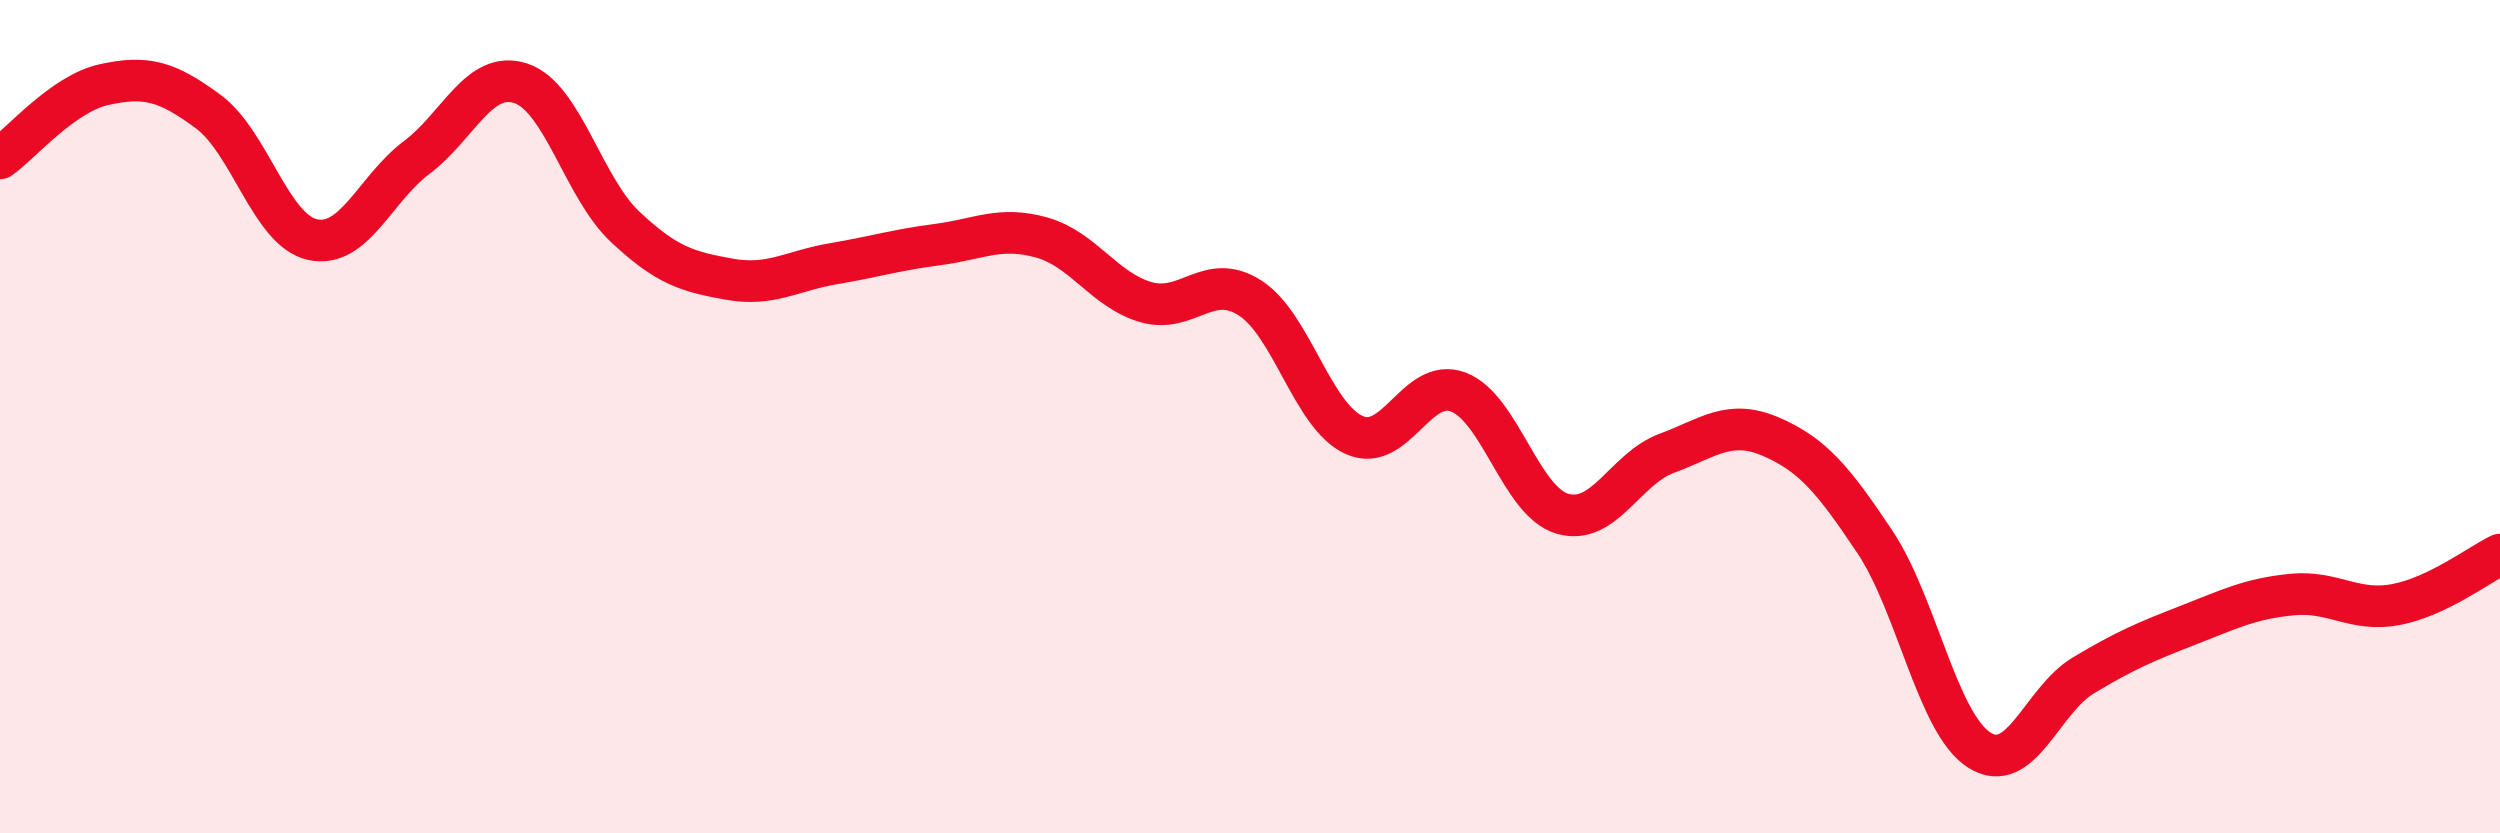
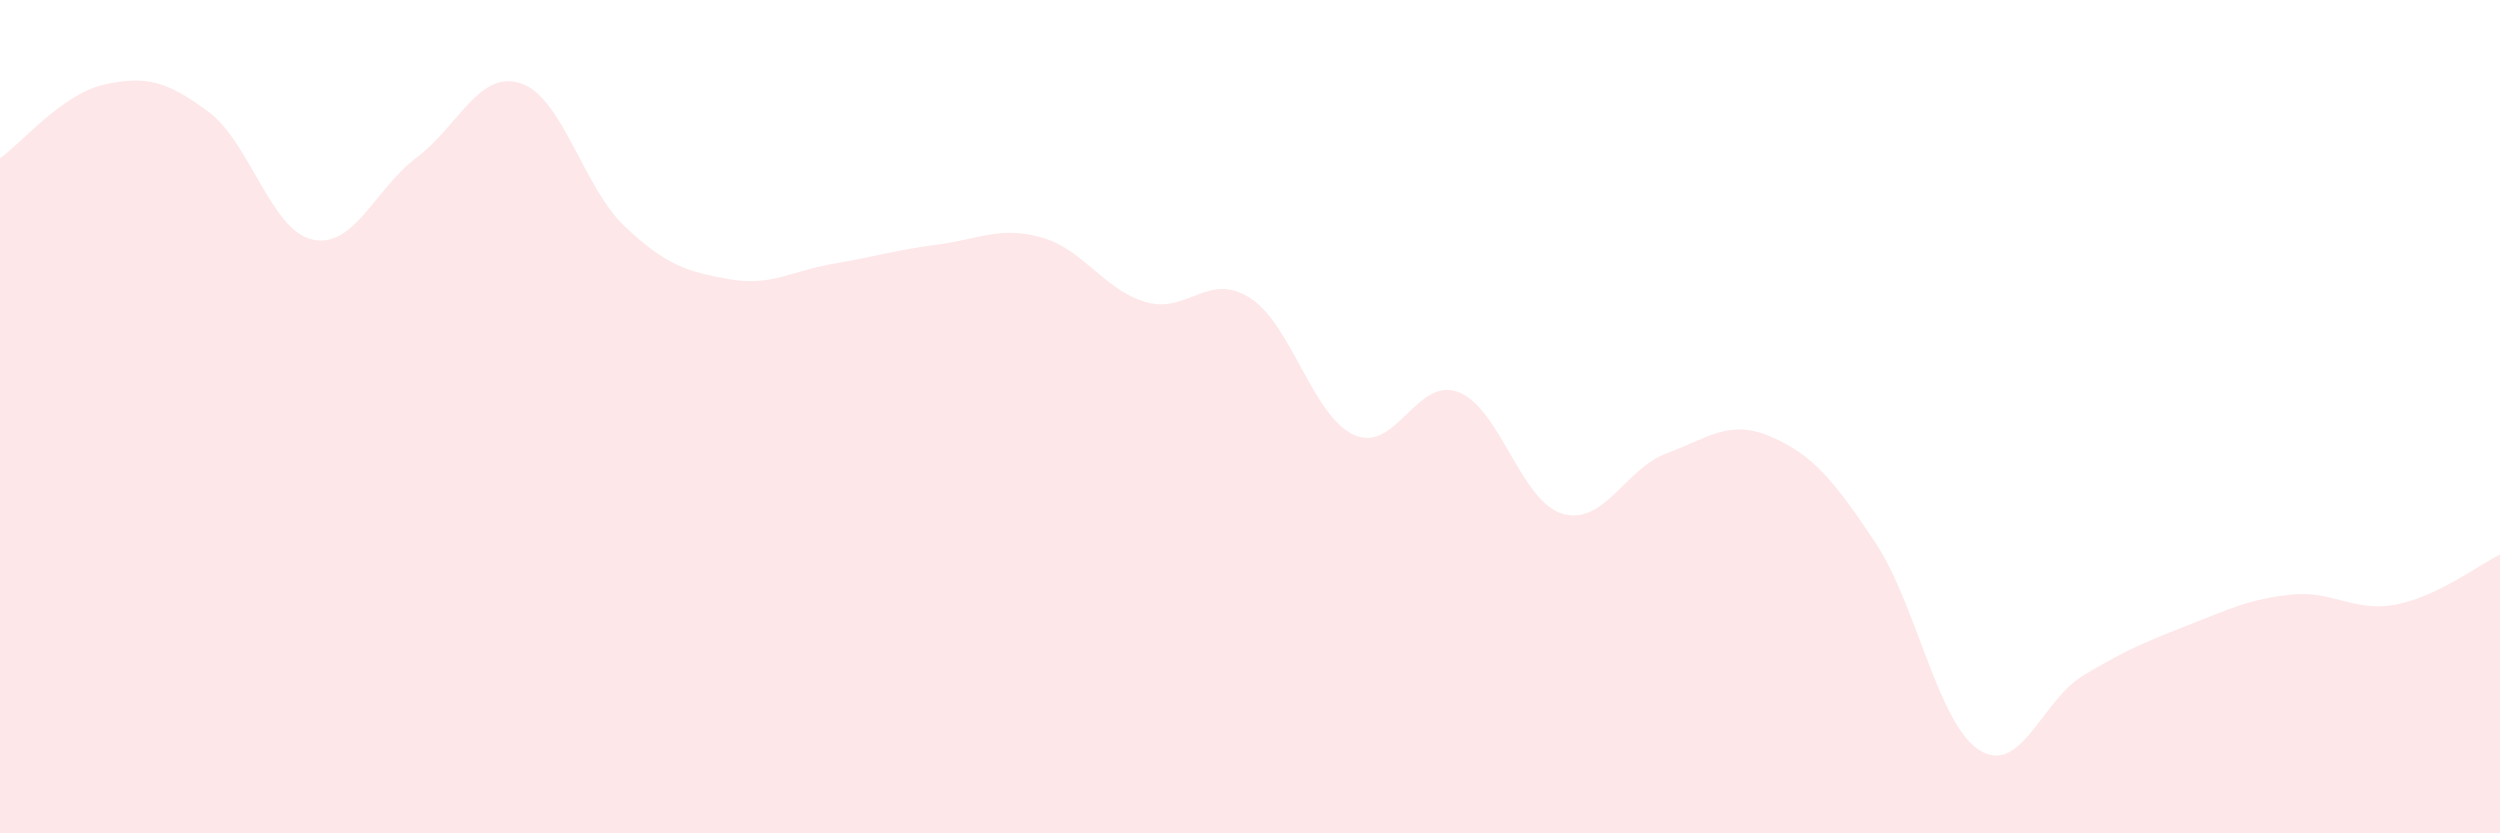
<svg xmlns="http://www.w3.org/2000/svg" width="60" height="20" viewBox="0 0 60 20">
  <path d="M 0,3.8 C 0.5,3.45 1.5,2.25 2.5,2.03 C 3.5,1.81 4,1.94 5,2.68 C 6,3.42 6.5,5.53 7.5,5.75 C 8.5,5.97 9,4.53 10,3.78 C 11,3.03 11.5,1.67 12.5,2 C 13.5,2.33 14,4.5 15,5.44 C 16,6.38 16.5,6.52 17.5,6.7 C 18.5,6.88 19,6.5 20,6.33 C 21,6.16 21.5,6 22.5,5.87 C 23.5,5.74 24,5.42 25,5.7 C 26,5.98 26.5,6.96 27.5,7.25 C 28.5,7.54 29,6.51 30,7.15 C 31,7.79 31.5,9.99 32.5,10.44 C 33.5,10.89 34,9.03 35,9.41 C 36,9.79 36.5,12.04 37.5,12.33 C 38.5,12.62 39,11.25 40,10.88 C 41,10.51 41.5,10.05 42.5,10.48 C 43.5,10.91 44,11.51 45,13.01 C 46,14.51 46.5,17.36 47.5,18 C 48.5,18.64 49,16.81 50,16.21 C 51,15.61 51.5,15.4 52.5,15.01 C 53.5,14.62 54,14.37 55,14.27 C 56,14.17 56.5,14.7 57.5,14.51 C 58.5,14.32 59.5,13.55 60,13.31L60 20L0 20Z" fill="#EB0A25" opacity="0.1" stroke-linecap="round" stroke-linejoin="round" />
-   <path d="M 0,3.8 C 0.5,3.45 1.5,2.25 2.5,2.03 C 3.5,1.81 4,1.94 5,2.68 C 6,3.42 6.5,5.53 7.5,5.75 C 8.5,5.97 9,4.53 10,3.78 C 11,3.03 11.5,1.67 12.5,2 C 13.5,2.33 14,4.5 15,5.44 C 16,6.38 16.5,6.52 17.5,6.7 C 18.5,6.88 19,6.5 20,6.33 C 21,6.16 21.5,6 22.5,5.87 C 23.5,5.74 24,5.42 25,5.7 C 26,5.98 26.5,6.96 27.5,7.25 C 28.5,7.54 29,6.51 30,7.15 C 31,7.79 31.5,9.99 32.5,10.44 C 33.5,10.89 34,9.03 35,9.41 C 36,9.79 36.5,12.04 37.5,12.33 C 38.5,12.62 39,11.25 40,10.88 C 41,10.51 41.5,10.05 42.5,10.48 C 43.5,10.91 44,11.51 45,13.01 C 46,14.51 46.5,17.36 47.5,18 C 48.5,18.64 49,16.81 50,16.21 C 51,15.61 51.5,15.4 52.5,15.01 C 53.5,14.62 54,14.37 55,14.27 C 56,14.17 56.5,14.7 57.5,14.51 C 58.5,14.32 59.5,13.55 60,13.31" stroke="#EB0A25" stroke-width="1" fill="none" stroke-linecap="round" stroke-linejoin="round" />
</svg>